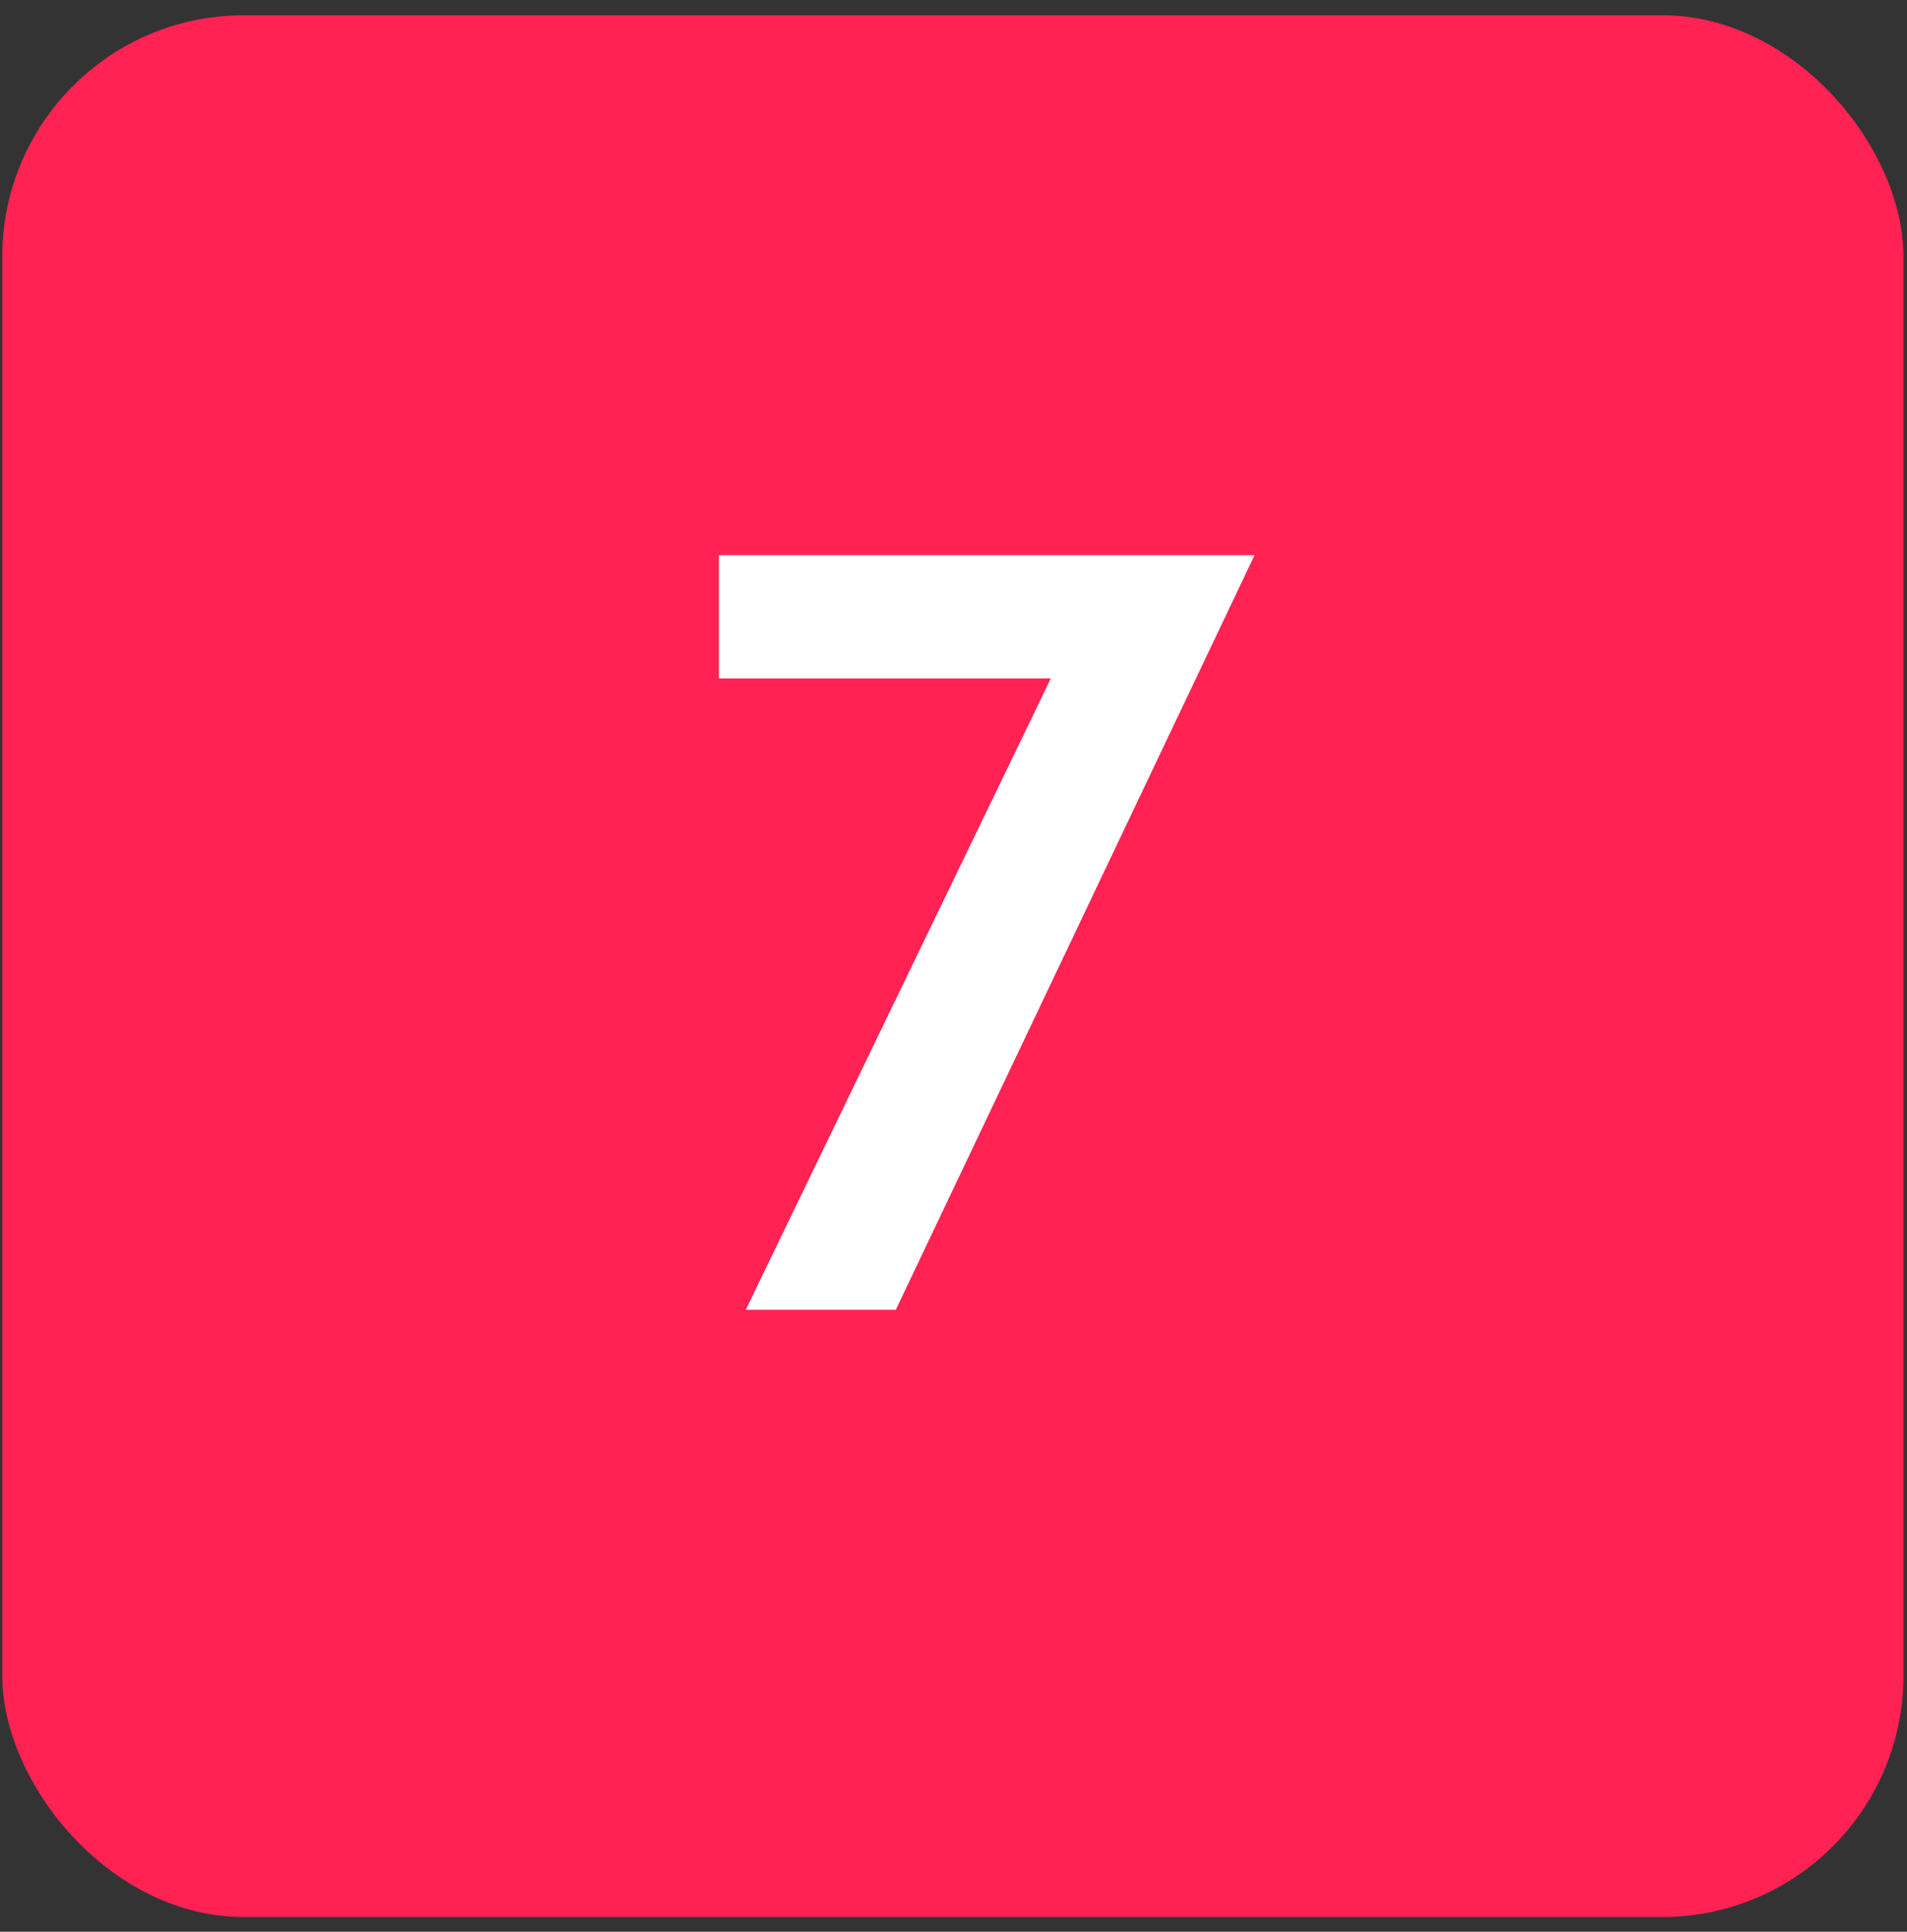
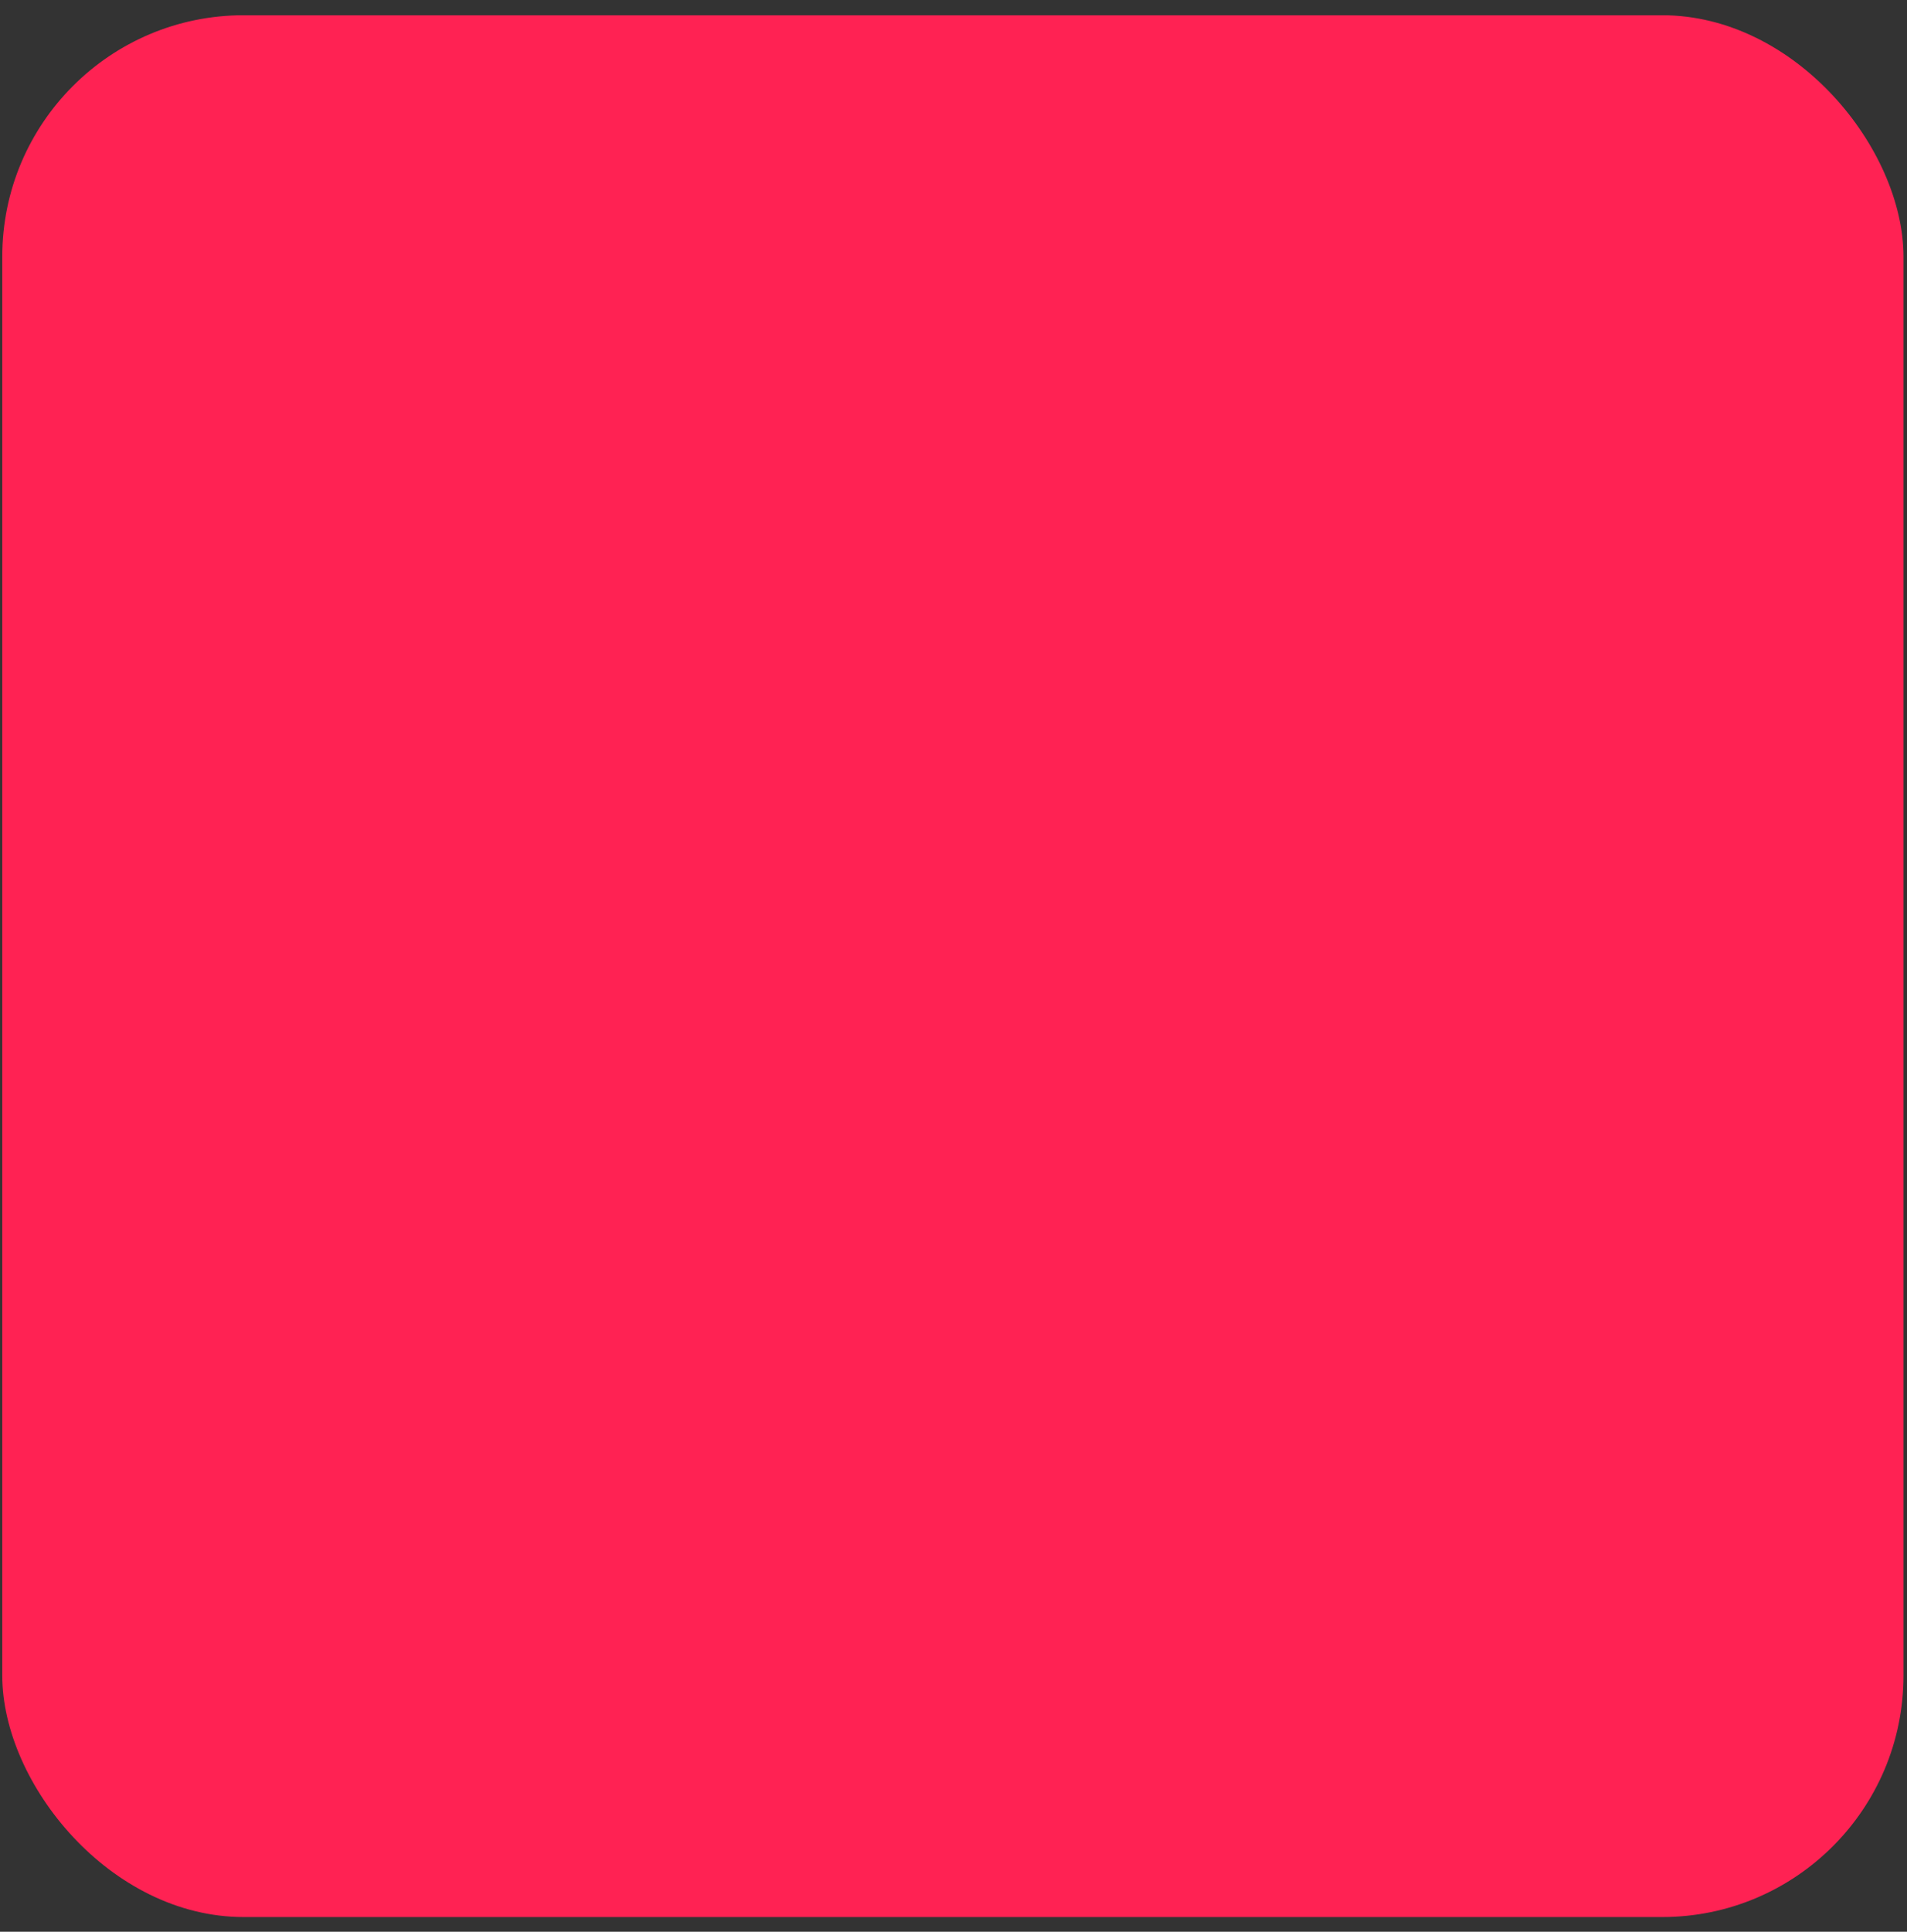
<svg xmlns="http://www.w3.org/2000/svg" width="79" height="80" viewBox="0 0 79 80" fill="none">
  <rect x="0" y="0" width="79" height="80" fill="#333333" stroke="none" />
  <rect x="0.094" y="0.631" width="78.761" height="78.761" rx="10" fill="#FF2253" />
-   <path d="M30.895 54.243L43.533 28.097H29.784V22.993H51.971L37.11 54.243H30.895Z" fill="white" />
</svg>